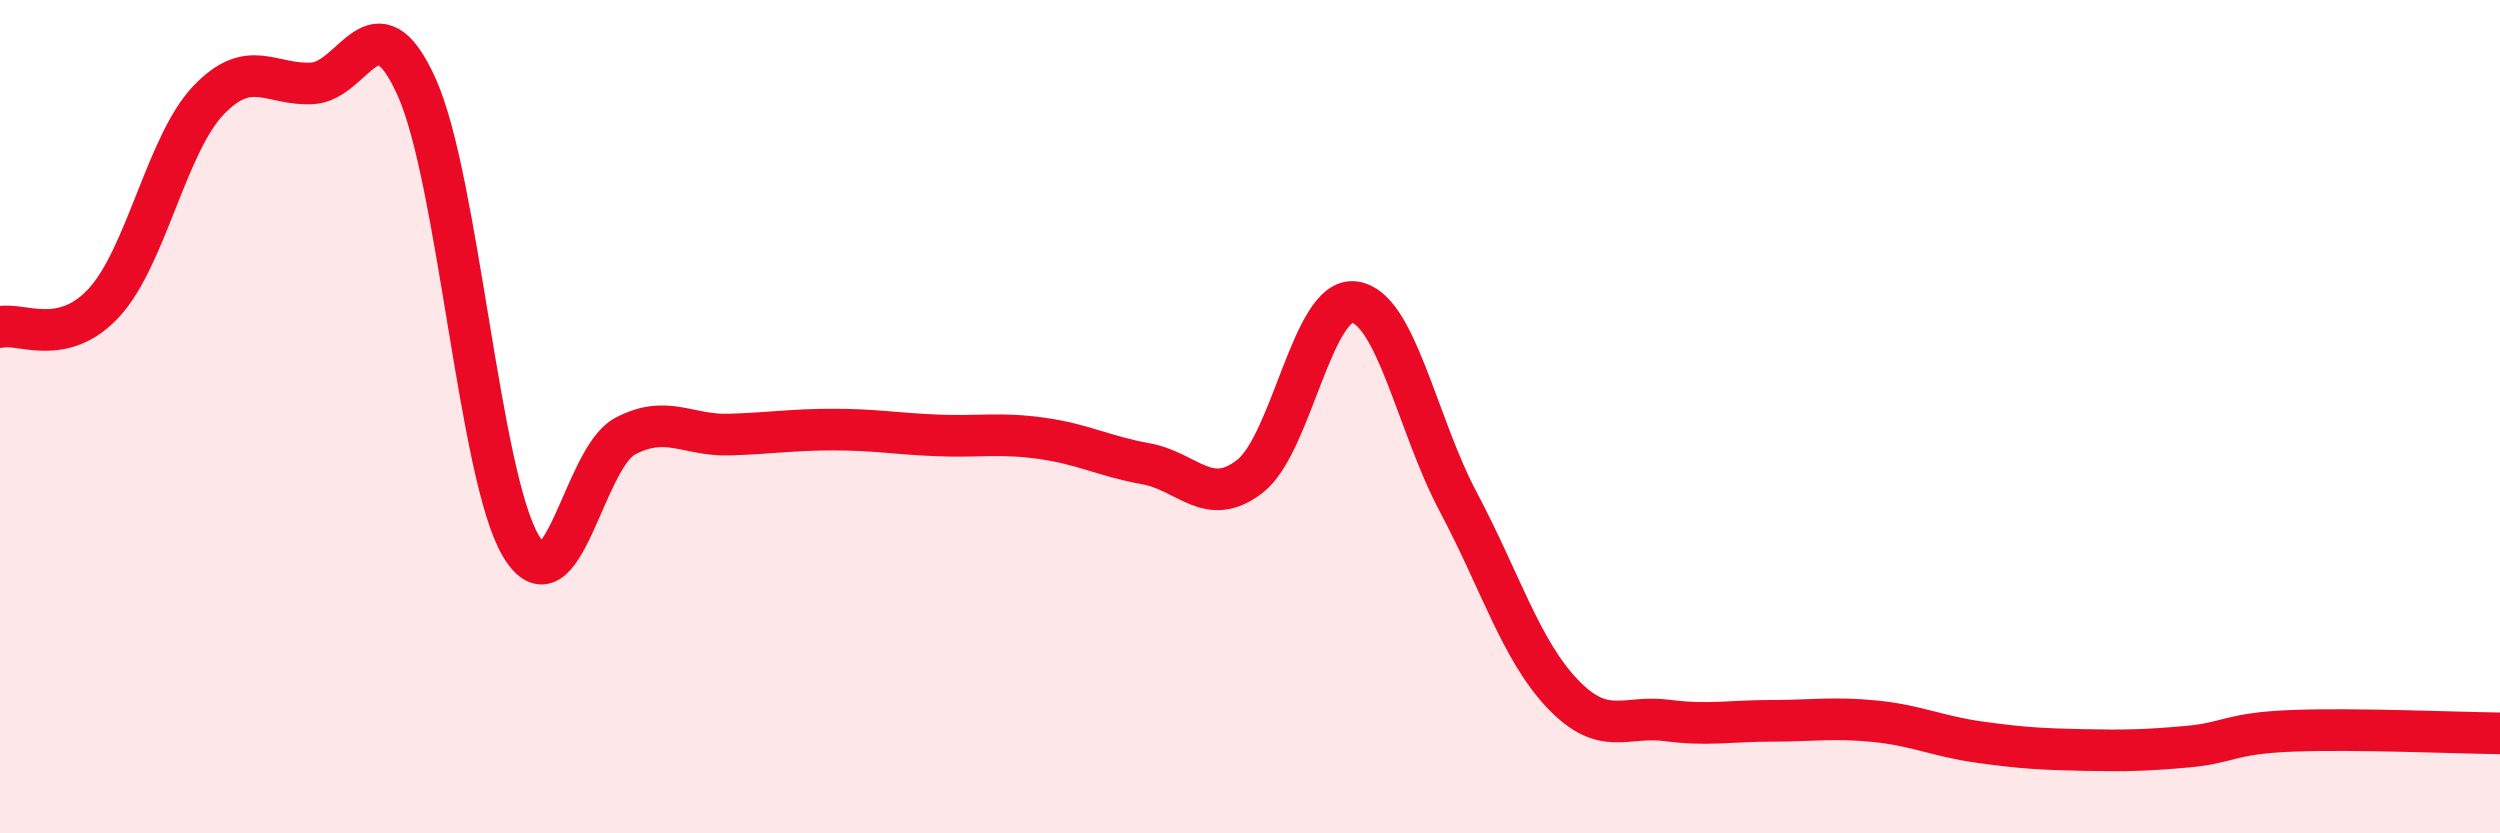
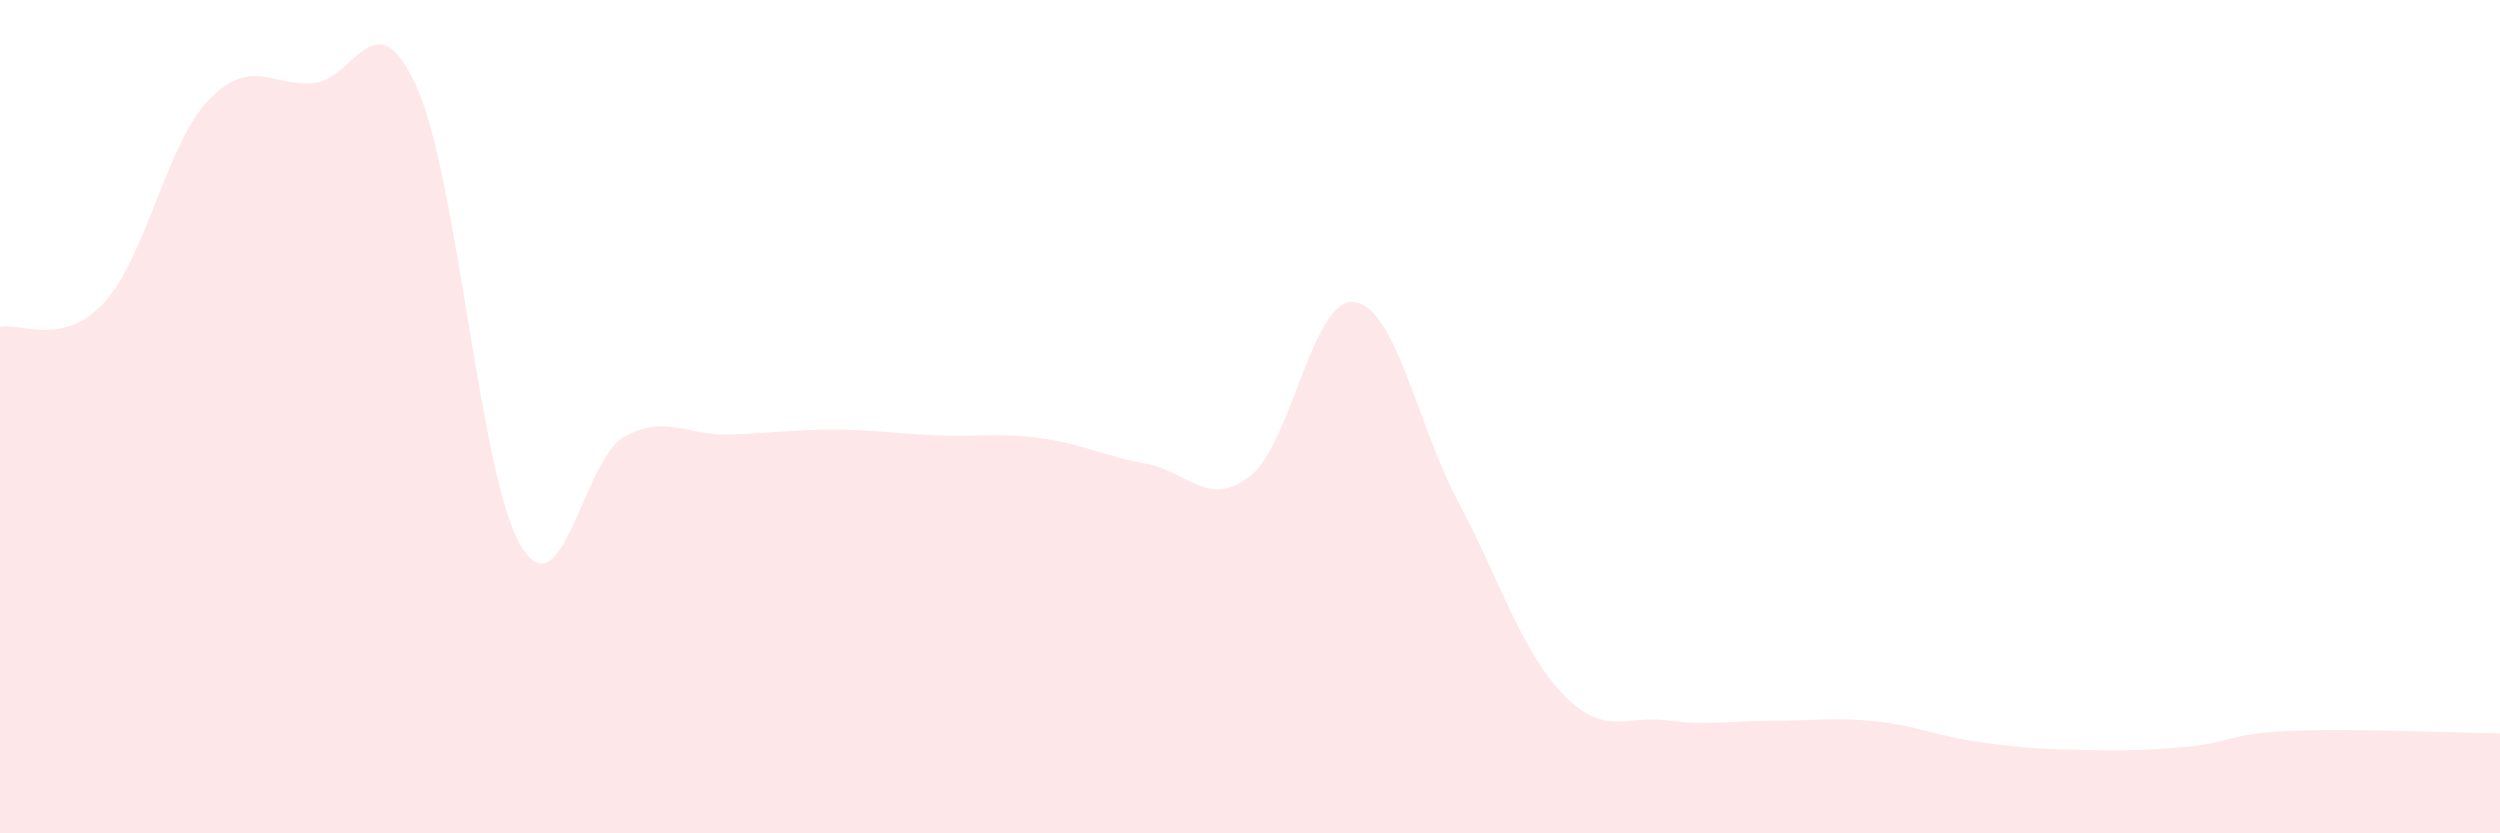
<svg xmlns="http://www.w3.org/2000/svg" width="60" height="20" viewBox="0 0 60 20">
  <path d="M 0,7.85 C 0.5,7.73 1.5,8.35 2.5,7.26 C 3.5,6.17 4,3.46 5,2.41 C 6,1.36 6.5,2.06 7.5,2 C 8.5,1.94 9,-0.13 10,2.09 C 11,4.31 11.5,11.42 12.5,13.1 C 13.5,14.78 14,11 15,10.47 C 16,9.94 16.5,10.46 17.5,10.43 C 18.5,10.4 19,10.31 20,10.31 C 21,10.31 21.5,10.41 22.5,10.45 C 23.5,10.49 24,10.38 25,10.52 C 26,10.66 26.5,10.95 27.5,11.13 C 28.5,11.31 29,12.21 30,11.43 C 31,10.65 31.5,7.13 32.5,7.25 C 33.5,7.37 34,10.17 35,12.05 C 36,13.93 36.5,15.6 37.5,16.65 C 38.5,17.7 39,17.16 40,17.29 C 41,17.42 41.5,17.3 42.5,17.3 C 43.5,17.3 44,17.21 45,17.31 C 46,17.41 46.5,17.67 47.5,17.81 C 48.5,17.95 49,17.98 50,18 C 51,18.02 51.5,18.01 52.5,17.92 C 53.5,17.83 53.5,17.6 55,17.54 C 56.5,17.48 59,17.59 60,17.6L60 20L0 20Z" fill="#EB0A25" opacity="0.1" stroke-linecap="round" stroke-linejoin="round" />
-   <path d="M 0,7.85 C 0.5,7.73 1.5,8.35 2.5,7.26 C 3.5,6.17 4,3.46 5,2.41 C 6,1.36 6.5,2.06 7.5,2 C 8.5,1.94 9,-0.13 10,2.09 C 11,4.31 11.5,11.42 12.5,13.1 C 13.5,14.78 14,11 15,10.47 C 16,9.94 16.5,10.46 17.5,10.43 C 18.5,10.4 19,10.31 20,10.31 C 21,10.31 21.5,10.41 22.5,10.45 C 23.5,10.49 24,10.38 25,10.52 C 26,10.66 26.5,10.95 27.5,11.13 C 28.5,11.31 29,12.21 30,11.43 C 31,10.65 31.5,7.13 32.5,7.25 C 33.5,7.37 34,10.17 35,12.05 C 36,13.93 36.5,15.6 37.5,16.65 C 38.5,17.7 39,17.16 40,17.29 C 41,17.42 41.5,17.3 42.5,17.3 C 43.5,17.3 44,17.21 45,17.31 C 46,17.41 46.5,17.67 47.5,17.81 C 48.5,17.95 49,17.98 50,18 C 51,18.02 51.5,18.01 52.5,17.92 C 53.5,17.83 53.5,17.6 55,17.54 C 56.5,17.48 59,17.59 60,17.6" stroke="#EB0A25" stroke-width="1" fill="none" stroke-linecap="round" stroke-linejoin="round" />
</svg>